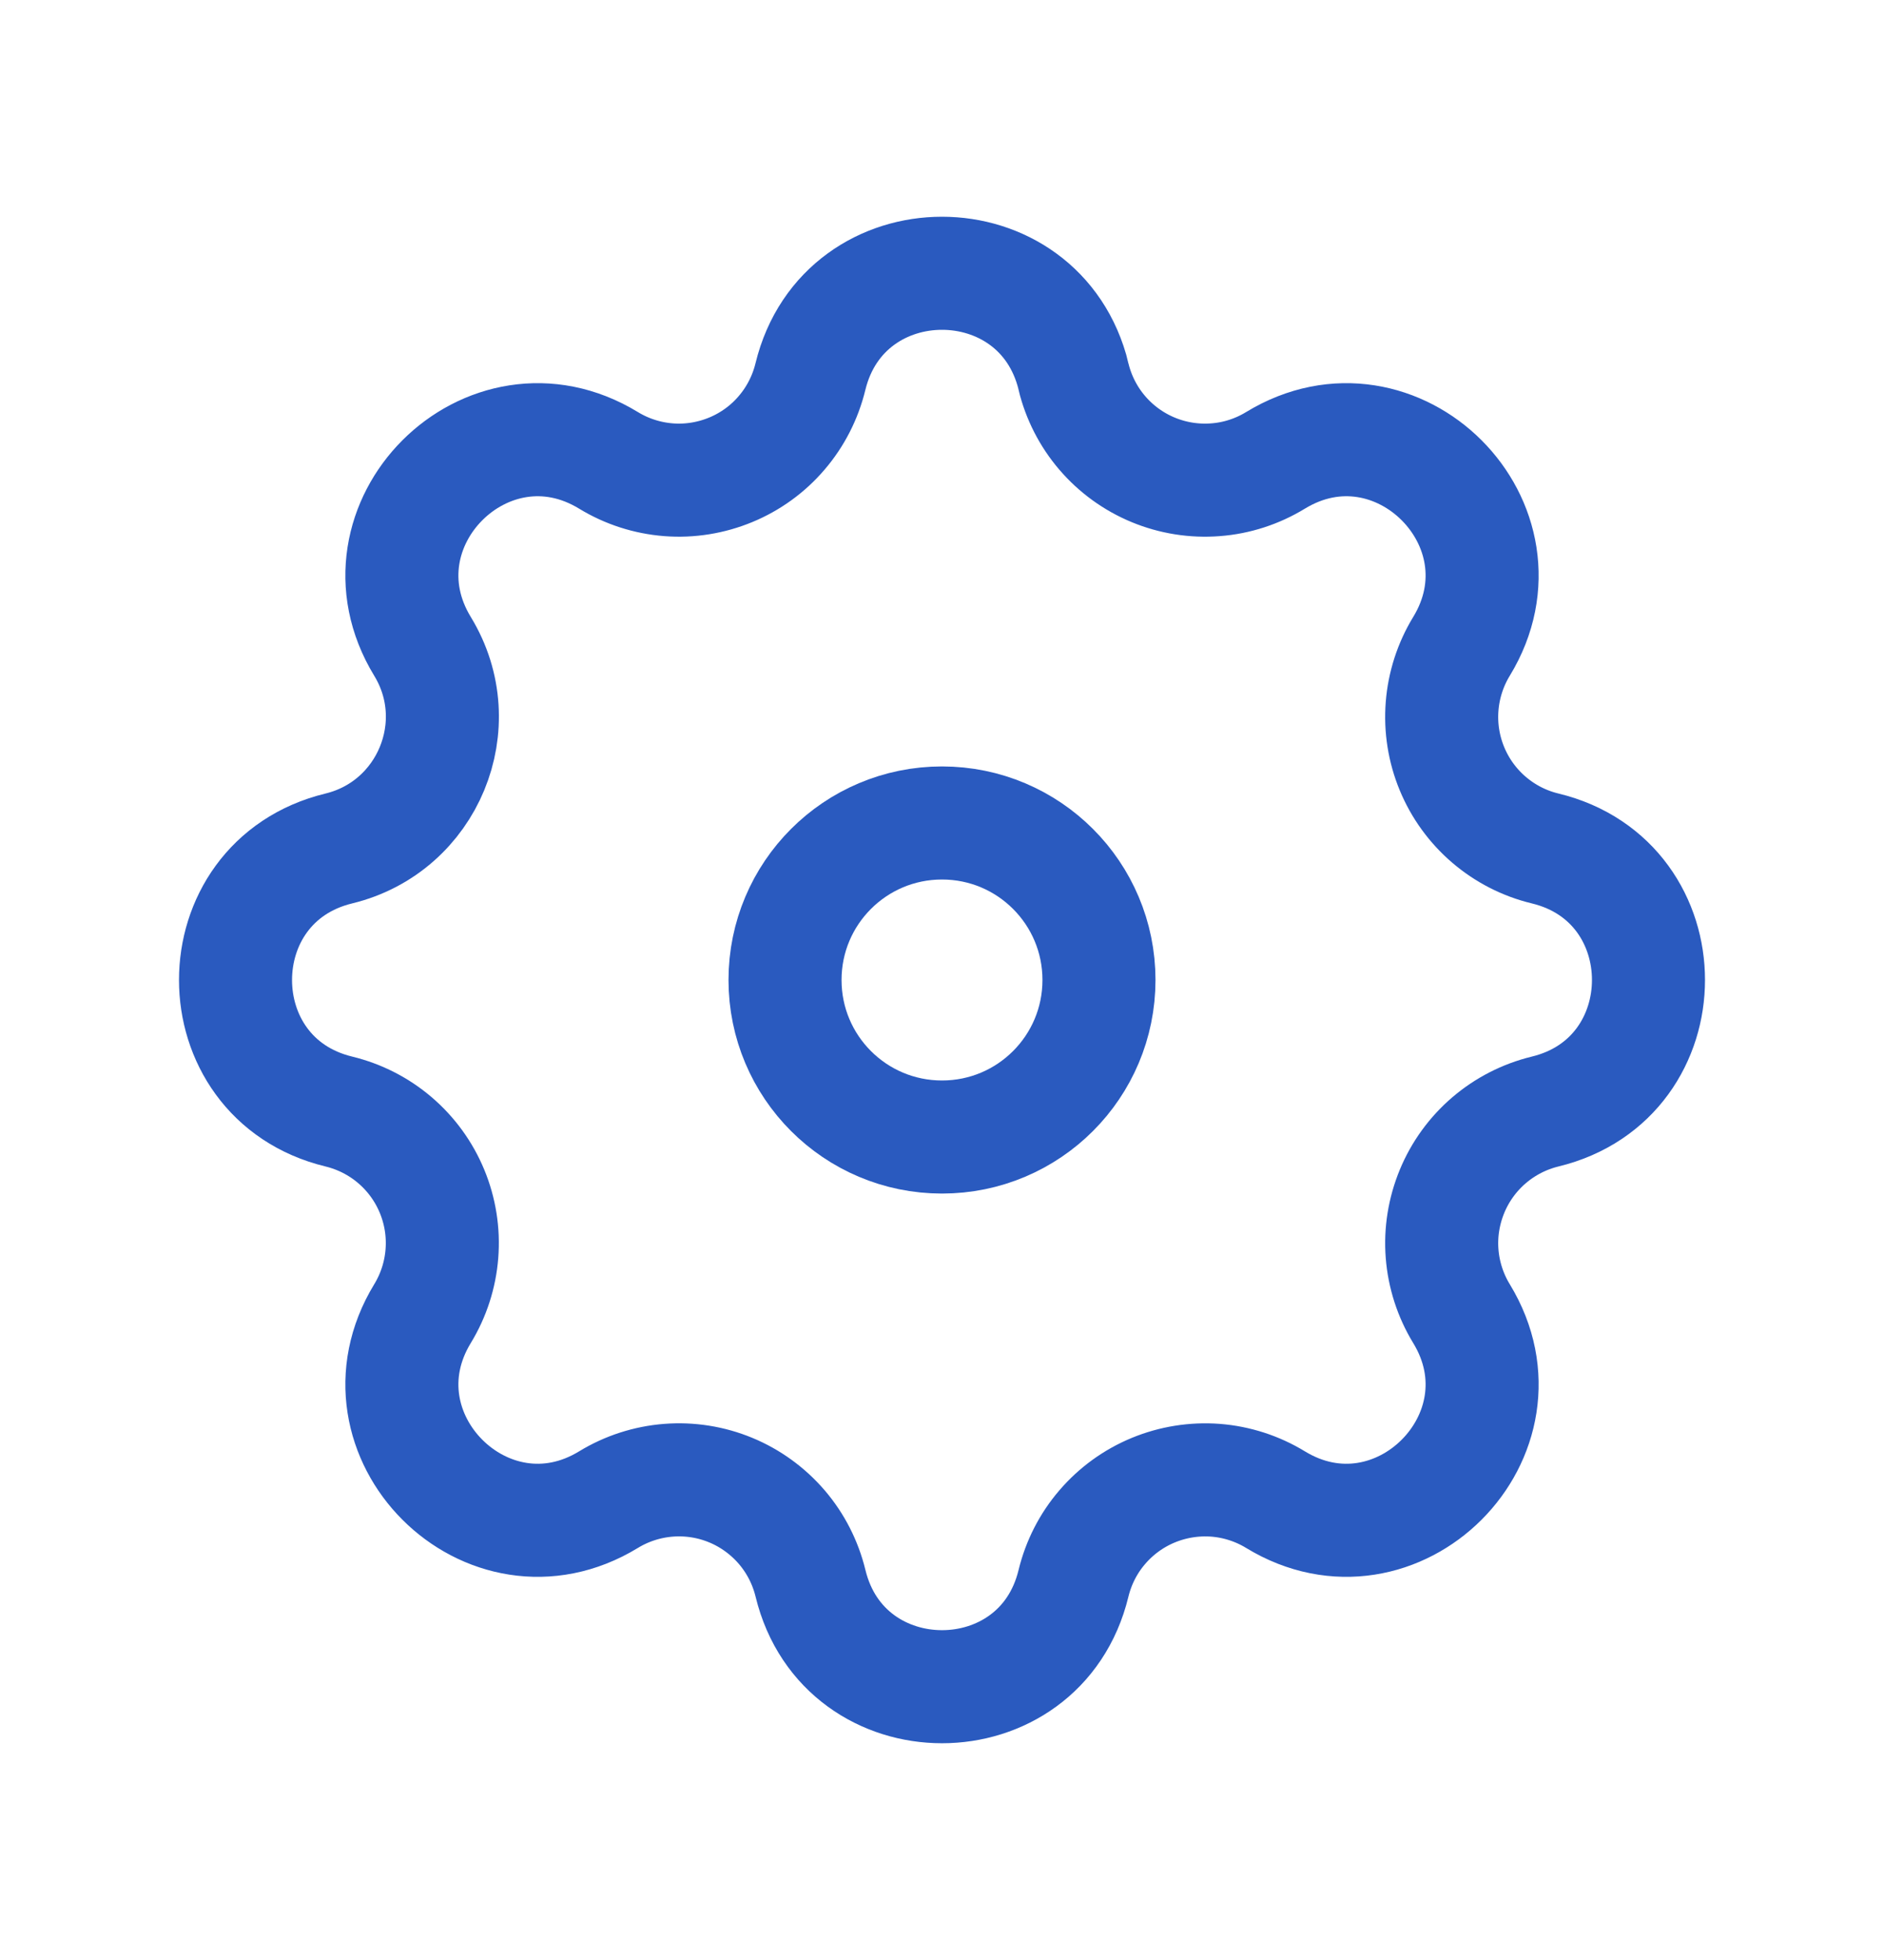
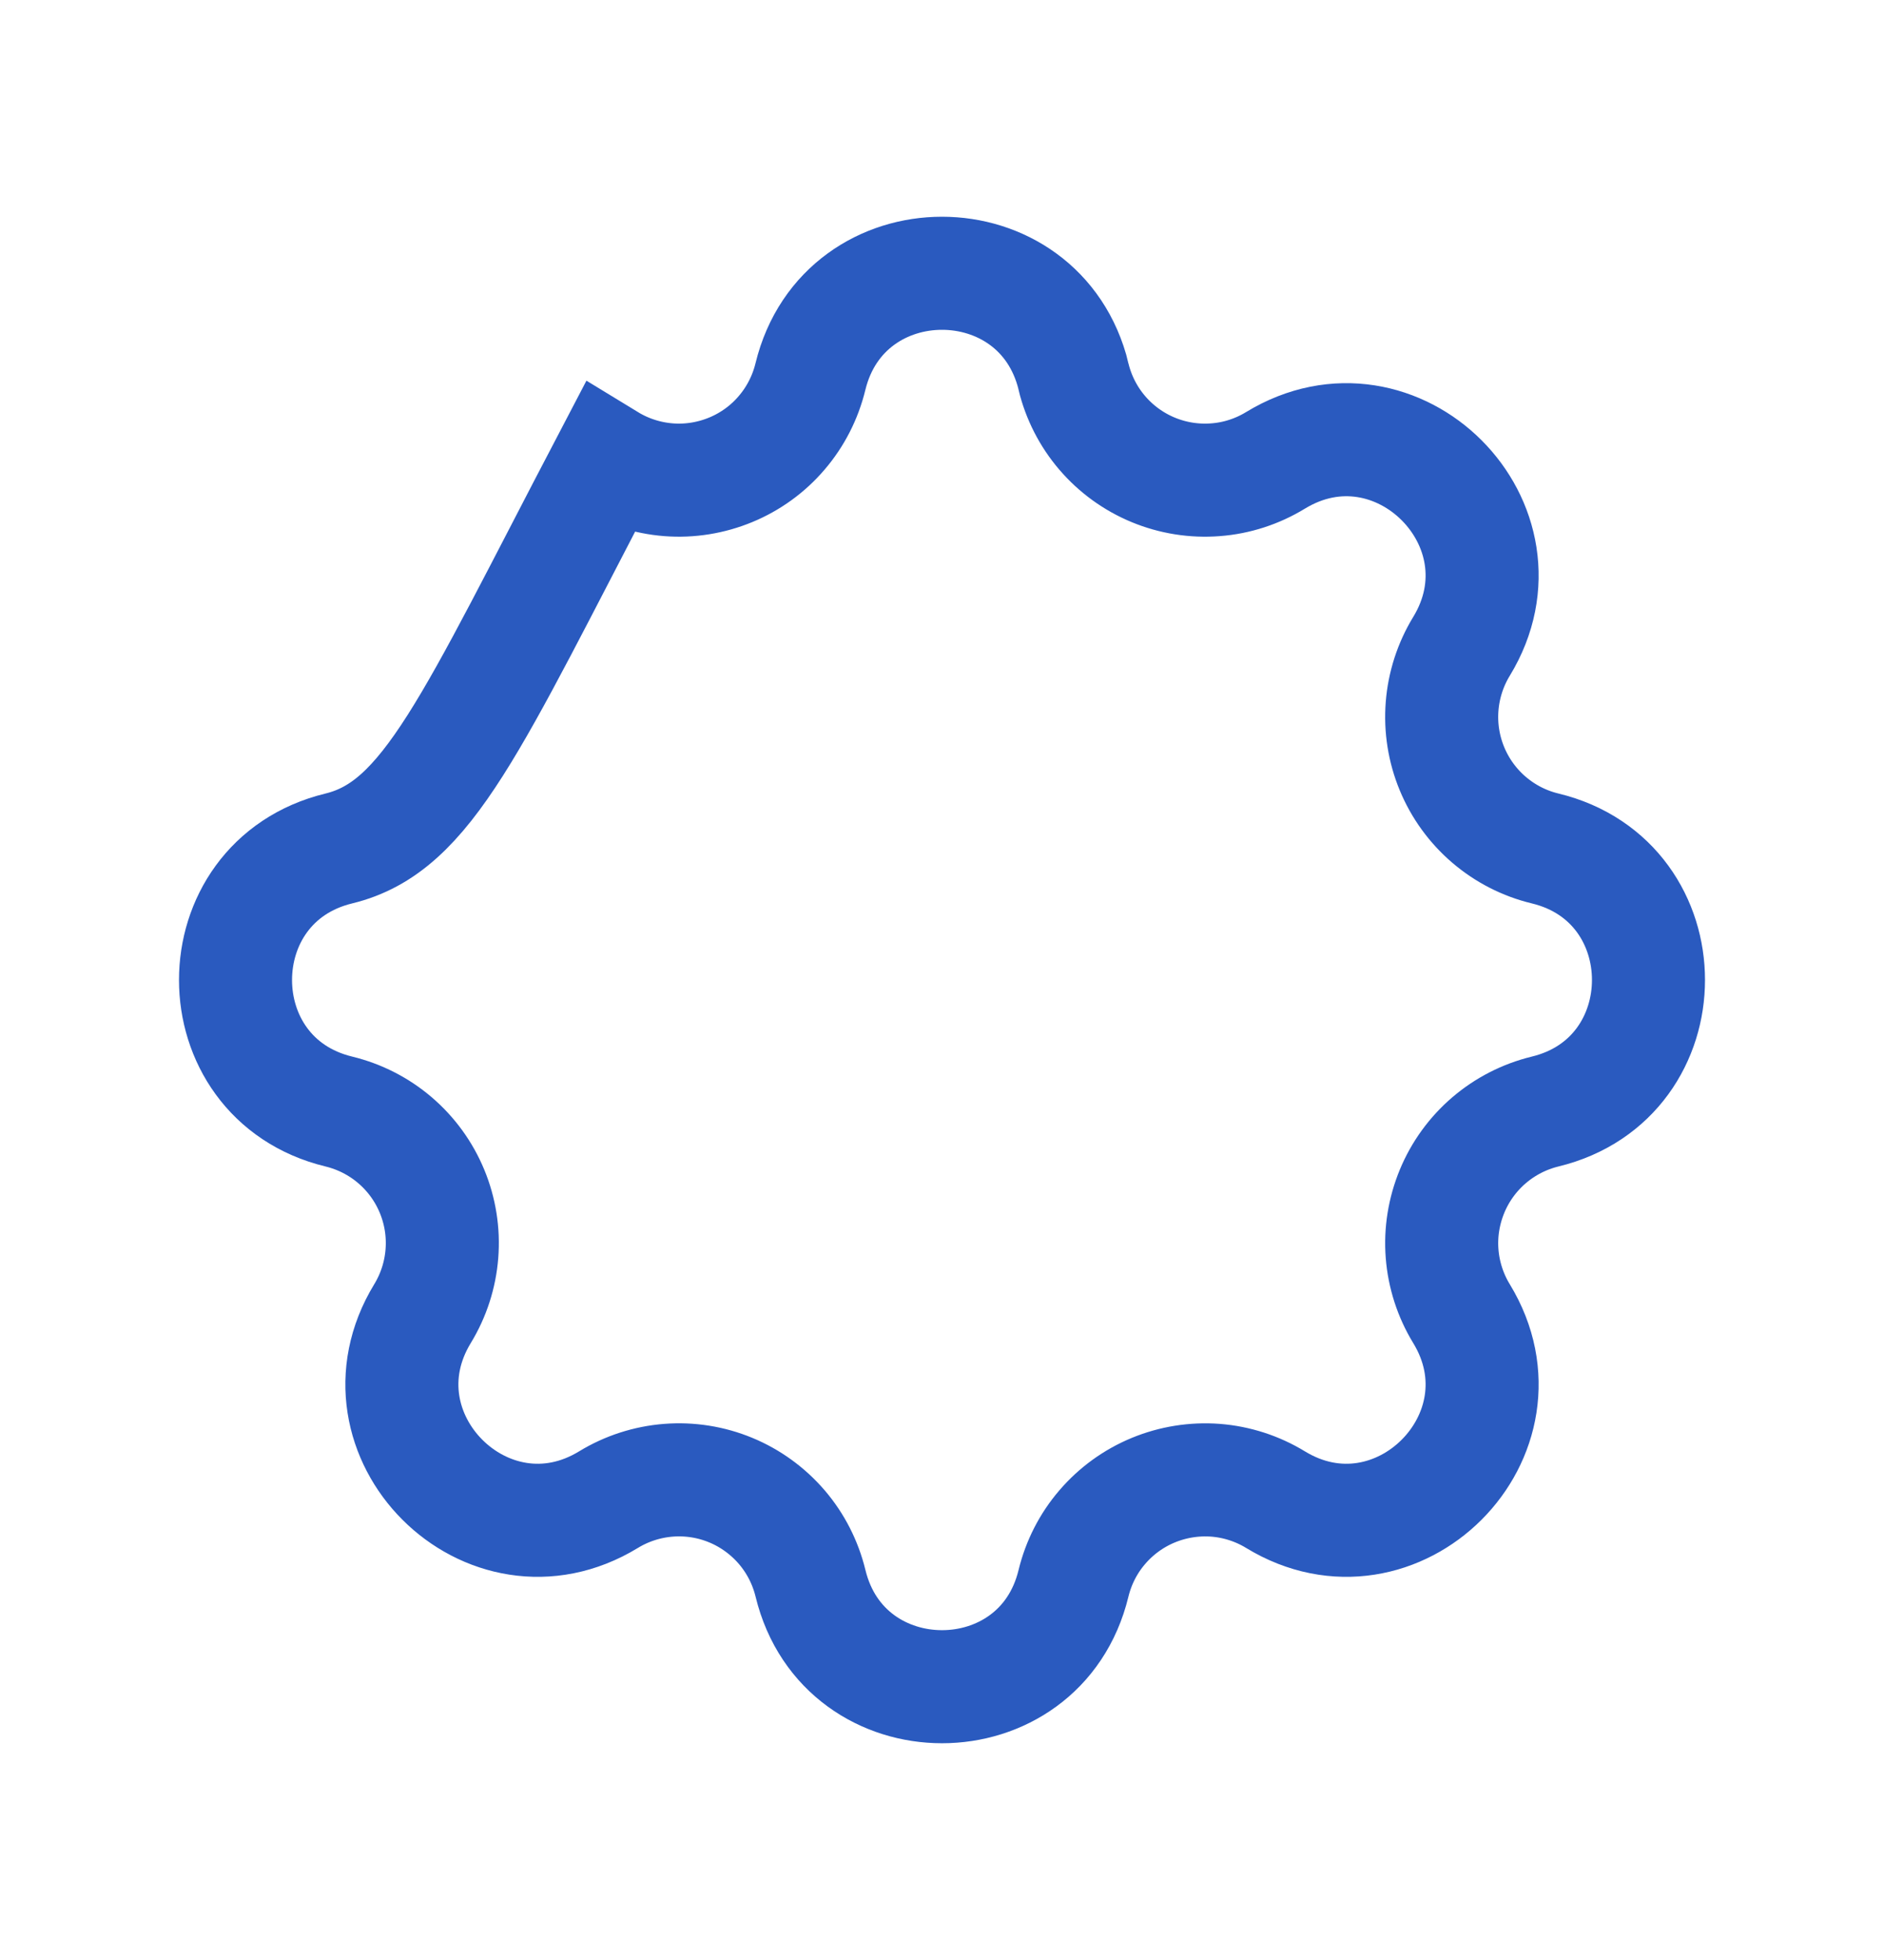
<svg xmlns="http://www.w3.org/2000/svg" width="25" height="26" viewBox="0 0 25 26" fill="none">
-   <path fill-rule="evenodd" clip-rule="evenodd" d="M14.246 4.996C13.801 3.168 11.199 3.168 10.754 4.996C10.687 5.271 10.557 5.526 10.373 5.741C10.19 5.956 9.958 6.124 9.697 6.232C9.436 6.34 9.153 6.386 8.871 6.364C8.589 6.342 8.316 6.254 8.075 6.107C6.467 5.127 4.627 6.967 5.607 8.575C6.24 9.613 5.678 10.968 4.497 11.255C2.668 11.699 2.668 14.302 4.497 14.745C4.772 14.812 5.027 14.942 5.242 15.126C5.457 15.31 5.625 15.542 5.733 15.803C5.841 16.064 5.886 16.347 5.864 16.629C5.842 16.911 5.754 17.184 5.607 17.425C4.627 19.033 6.467 20.873 8.075 19.893C8.316 19.746 8.589 19.658 8.871 19.636C9.153 19.614 9.436 19.659 9.697 19.767C9.958 19.875 10.19 20.044 10.374 20.258C10.558 20.473 10.688 20.728 10.755 21.003C11.199 22.832 13.802 22.832 14.245 21.003C14.312 20.728 14.442 20.473 14.626 20.259C14.81 20.044 15.042 19.876 15.303 19.768C15.565 19.66 15.847 19.615 16.129 19.636C16.411 19.658 16.684 19.746 16.925 19.893C18.533 20.873 20.373 19.033 19.393 17.425C19.246 17.184 19.158 16.911 19.136 16.629C19.114 16.348 19.16 16.065 19.268 15.803C19.376 15.542 19.544 15.31 19.759 15.126C19.973 14.943 20.228 14.812 20.503 14.745C22.332 14.301 22.332 11.698 20.503 11.255C20.228 11.189 19.973 11.058 19.758 10.874C19.543 10.69 19.375 10.458 19.267 10.197C19.159 9.936 19.114 9.653 19.136 9.371C19.158 9.089 19.246 8.816 19.393 8.575C20.373 6.967 18.533 5.127 16.925 6.107C16.684 6.254 16.411 6.343 16.129 6.364C15.847 6.386 15.564 6.341 15.303 6.233C15.042 6.125 14.81 5.957 14.626 5.742C14.442 5.527 14.312 5.272 14.245 4.997L14.246 4.996Z" stroke="#2A5ABF" stroke-width="1.5" />
-   <path d="M14.583 13C14.583 14.151 13.651 15.083 12.5 15.083C11.349 15.083 10.417 14.151 10.417 13C10.417 11.849 11.349 10.917 12.5 10.917C13.651 10.917 14.583 11.849 14.583 13Z" stroke="#2A5ABF" stroke-width="1.5" />
+   <path fill-rule="evenodd" clip-rule="evenodd" d="M14.246 4.996C13.801 3.168 11.199 3.168 10.754 4.996C10.687 5.271 10.557 5.526 10.373 5.741C10.19 5.956 9.958 6.124 9.697 6.232C9.436 6.34 9.153 6.386 8.871 6.364C8.589 6.342 8.316 6.254 8.075 6.107C6.24 9.613 5.678 10.968 4.497 11.255C2.668 11.699 2.668 14.302 4.497 14.745C4.772 14.812 5.027 14.942 5.242 15.126C5.457 15.31 5.625 15.542 5.733 15.803C5.841 16.064 5.886 16.347 5.864 16.629C5.842 16.911 5.754 17.184 5.607 17.425C4.627 19.033 6.467 20.873 8.075 19.893C8.316 19.746 8.589 19.658 8.871 19.636C9.153 19.614 9.436 19.659 9.697 19.767C9.958 19.875 10.19 20.044 10.374 20.258C10.558 20.473 10.688 20.728 10.755 21.003C11.199 22.832 13.802 22.832 14.245 21.003C14.312 20.728 14.442 20.473 14.626 20.259C14.81 20.044 15.042 19.876 15.303 19.768C15.565 19.66 15.847 19.615 16.129 19.636C16.411 19.658 16.684 19.746 16.925 19.893C18.533 20.873 20.373 19.033 19.393 17.425C19.246 17.184 19.158 16.911 19.136 16.629C19.114 16.348 19.16 16.065 19.268 15.803C19.376 15.542 19.544 15.31 19.759 15.126C19.973 14.943 20.228 14.812 20.503 14.745C22.332 14.301 22.332 11.698 20.503 11.255C20.228 11.189 19.973 11.058 19.758 10.874C19.543 10.69 19.375 10.458 19.267 10.197C19.159 9.936 19.114 9.653 19.136 9.371C19.158 9.089 19.246 8.816 19.393 8.575C20.373 6.967 18.533 5.127 16.925 6.107C16.684 6.254 16.411 6.343 16.129 6.364C15.847 6.386 15.564 6.341 15.303 6.233C15.042 6.125 14.81 5.957 14.626 5.742C14.442 5.527 14.312 5.272 14.245 4.997L14.246 4.996Z" stroke="#2A5ABF" stroke-width="1.5" />
</svg>